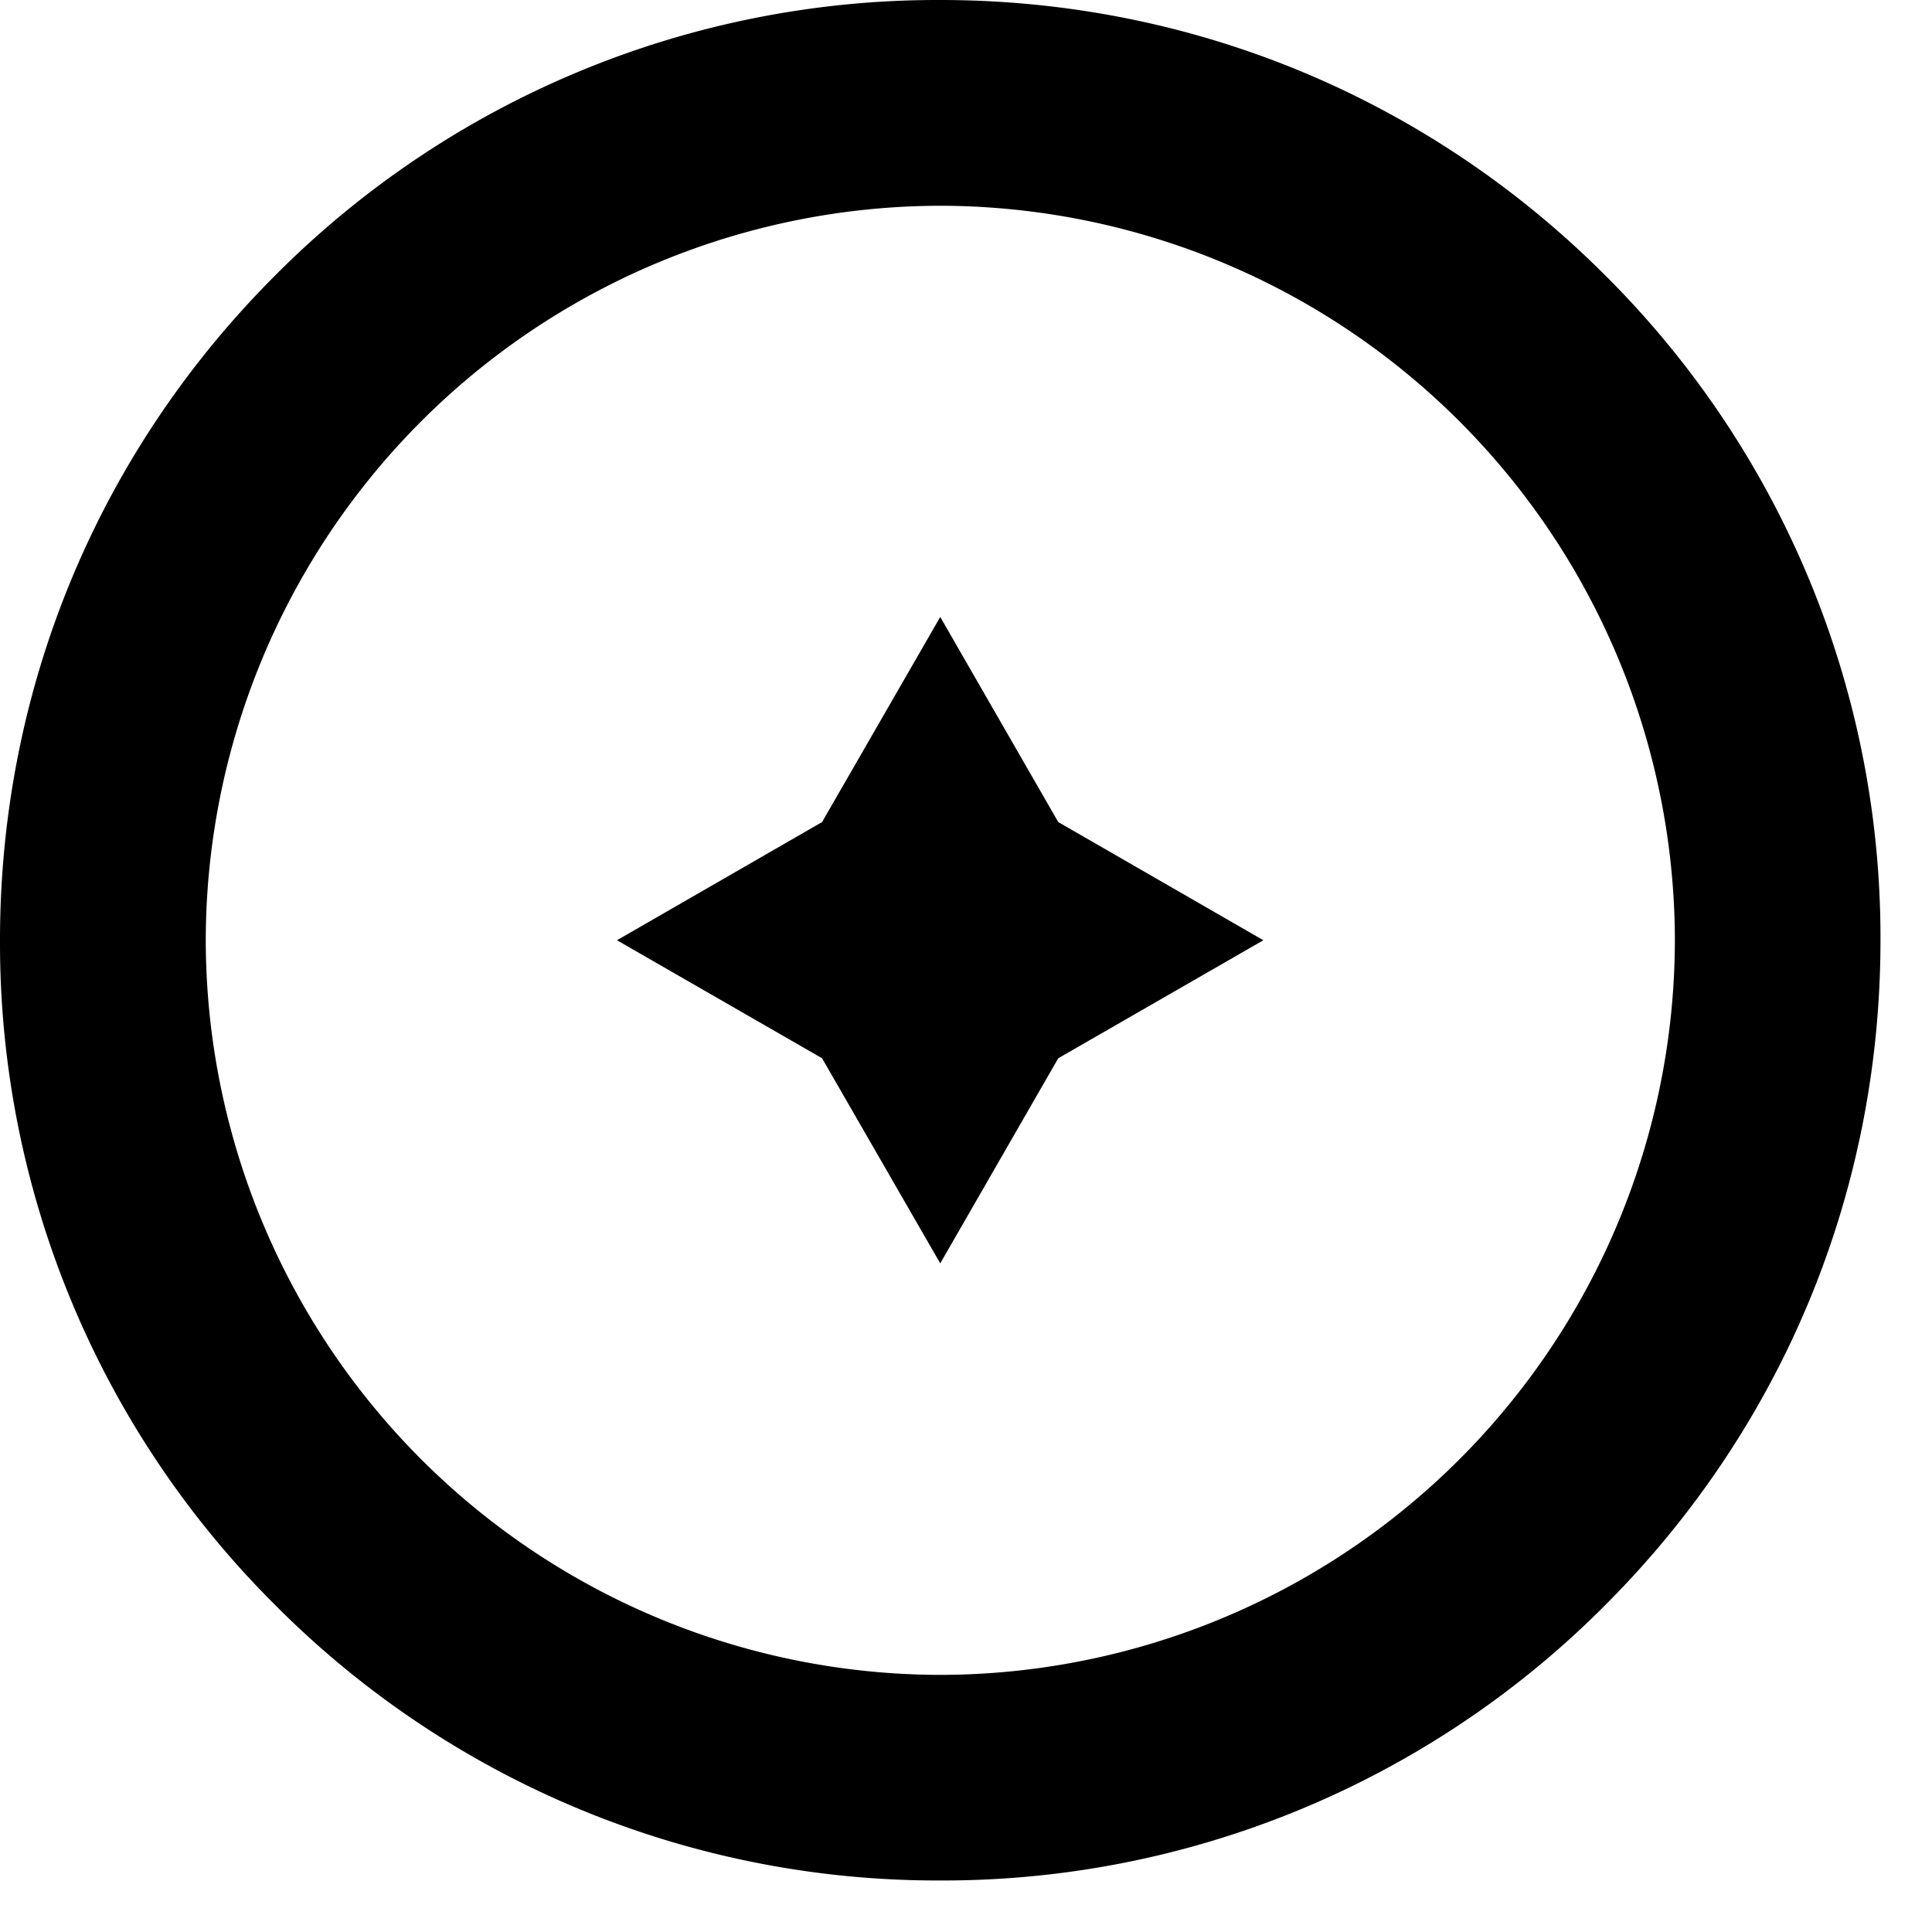
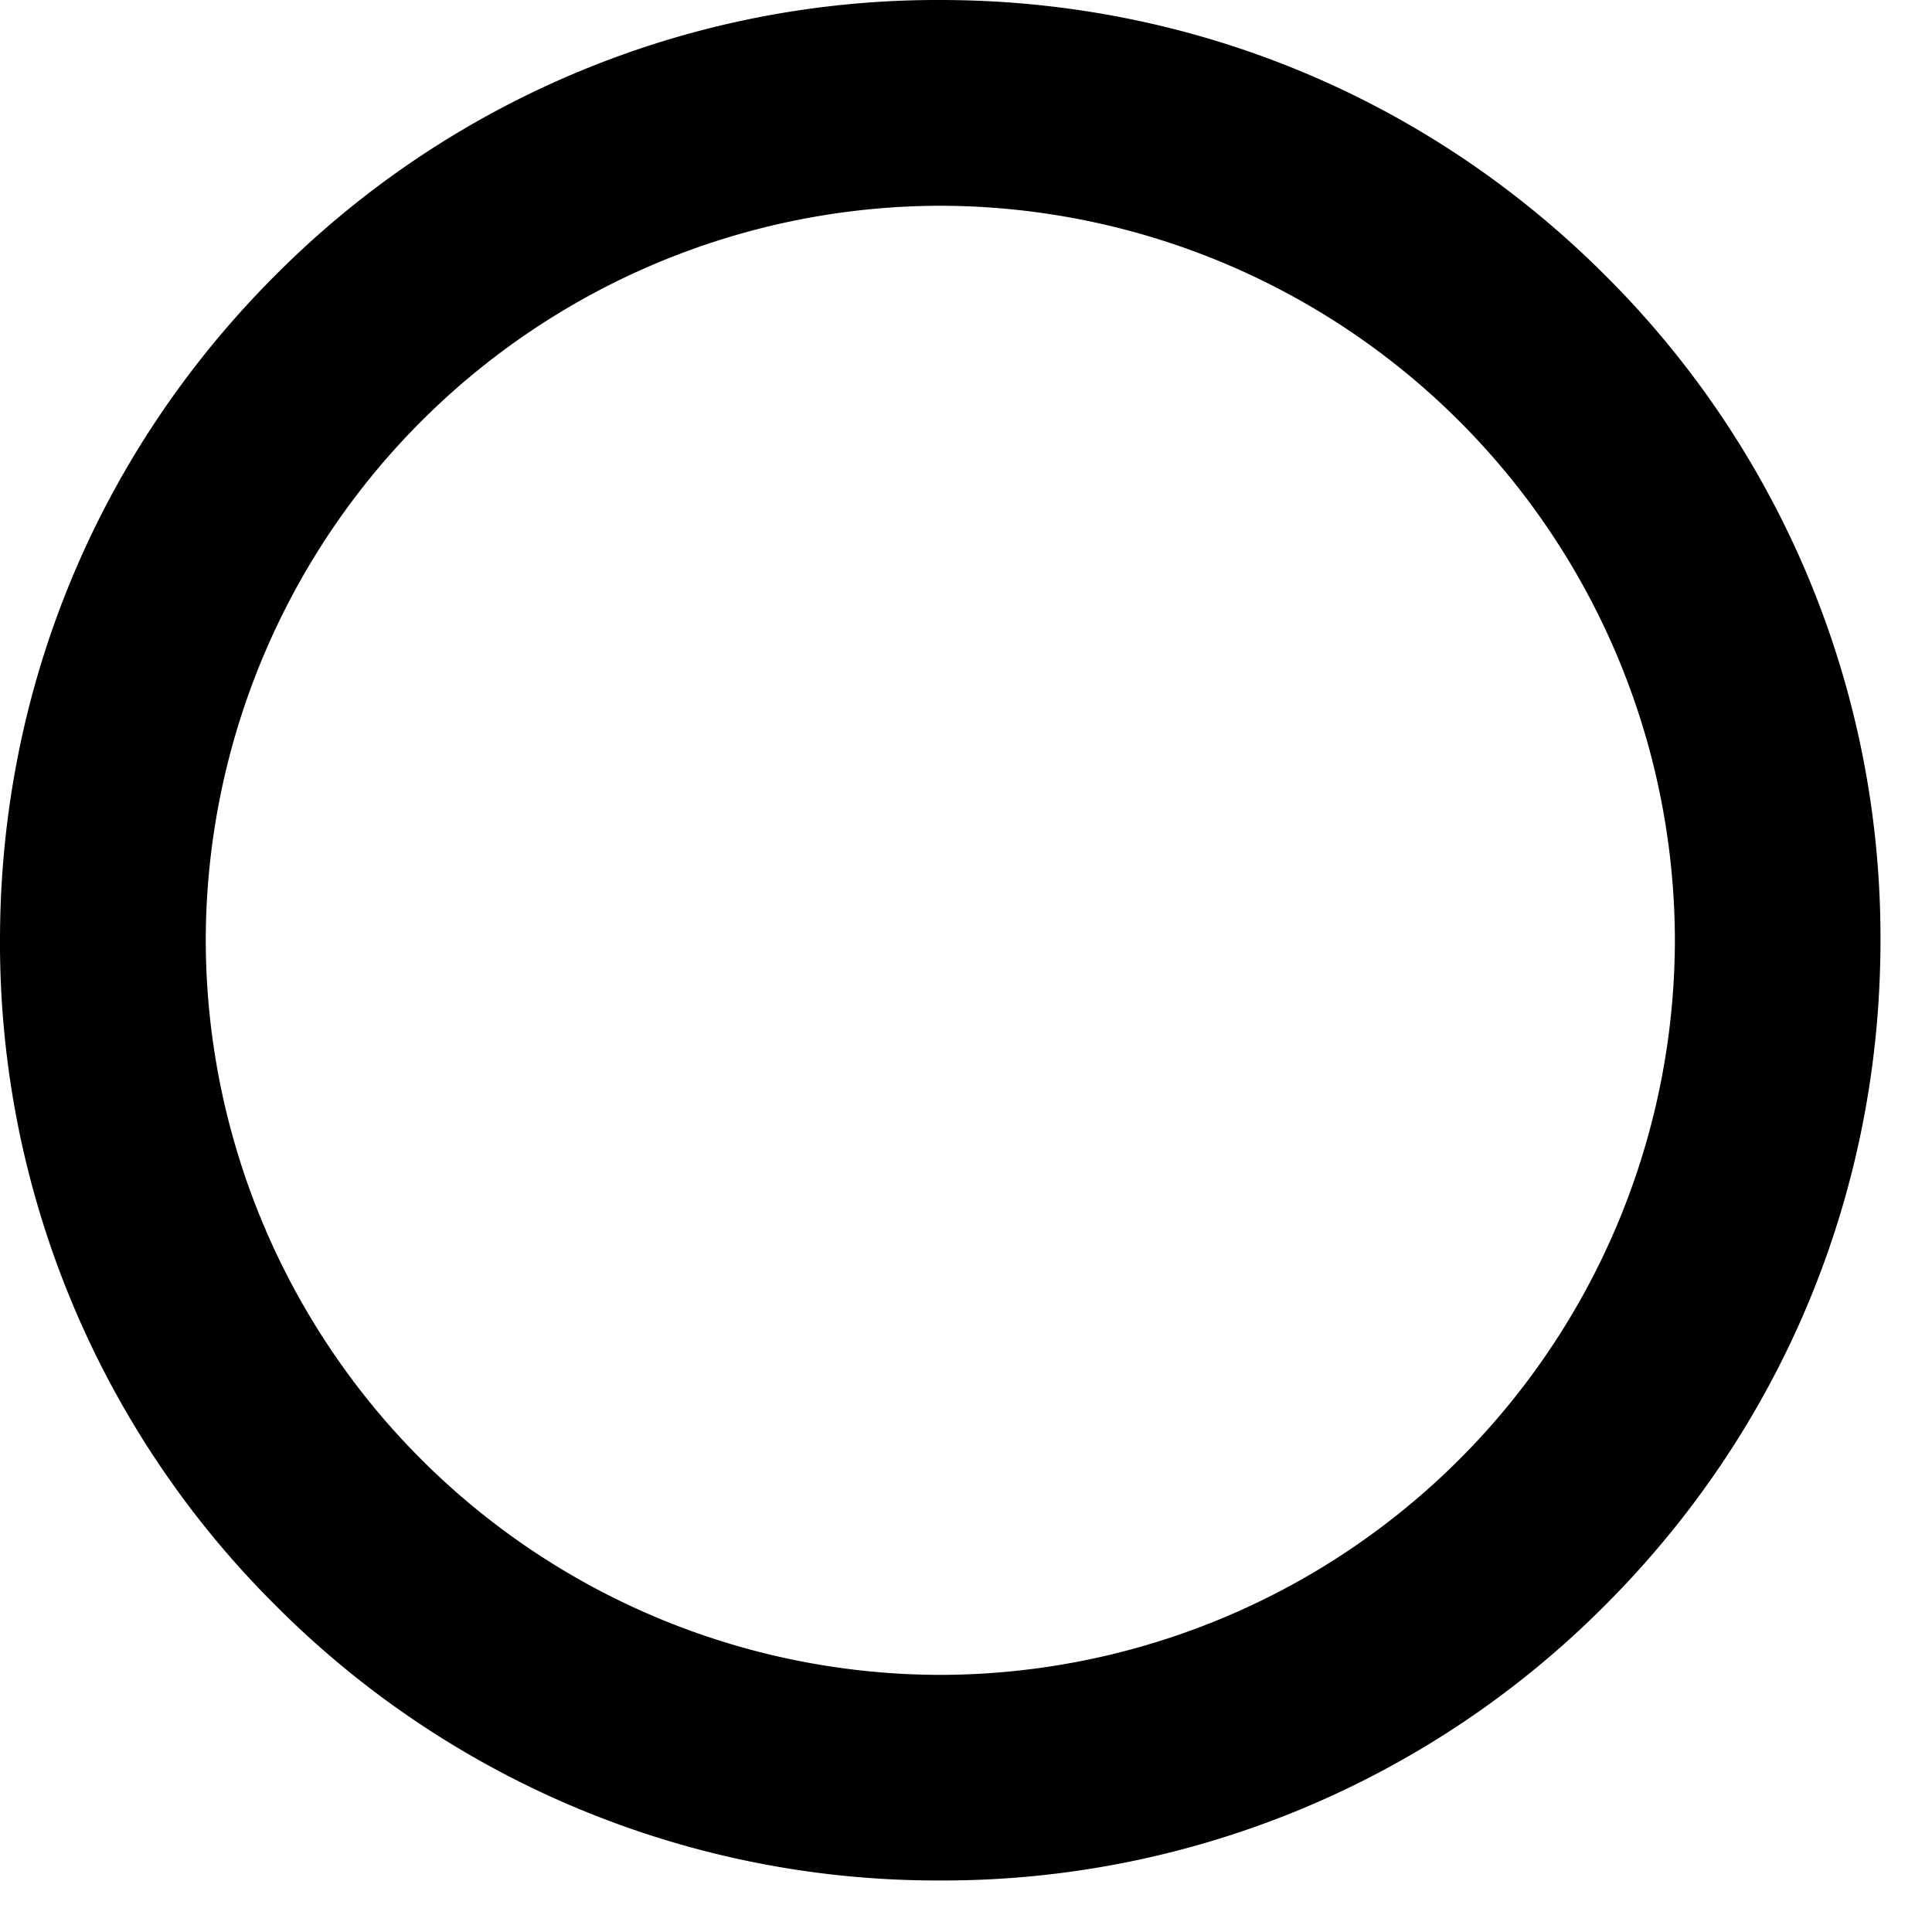
<svg xmlns="http://www.w3.org/2000/svg" width="12" height="12" fill="none">
  <path fill="#000" d="M5.84 11.68a5.8 5.8 0 01-4.13-1.71A5.8 5.8 0 010 5.84c0-1.56.607-3.027 1.71-4.13A5.8 5.8 0 015.84 0C7.4 0 8.867.607 9.97 1.71a5.8 5.8 0 011.71 4.13c0 1.56-.607 3.027-1.71 4.13a5.8 5.8 0 01-4.13 1.71m0-10.402A4.57 4.57 0 001.278 5.84a4.57 4.57 0 004.562 4.563 4.57 4.57 0 004.563-4.563A4.57 4.57 0 005.84 1.278" />
-   <path fill="#000" d="M5.84 3.832l.733 1.274 1.274.734-1.274.733-.733 1.274-.734-1.274-1.274-.733 1.274-.734z" />
</svg>